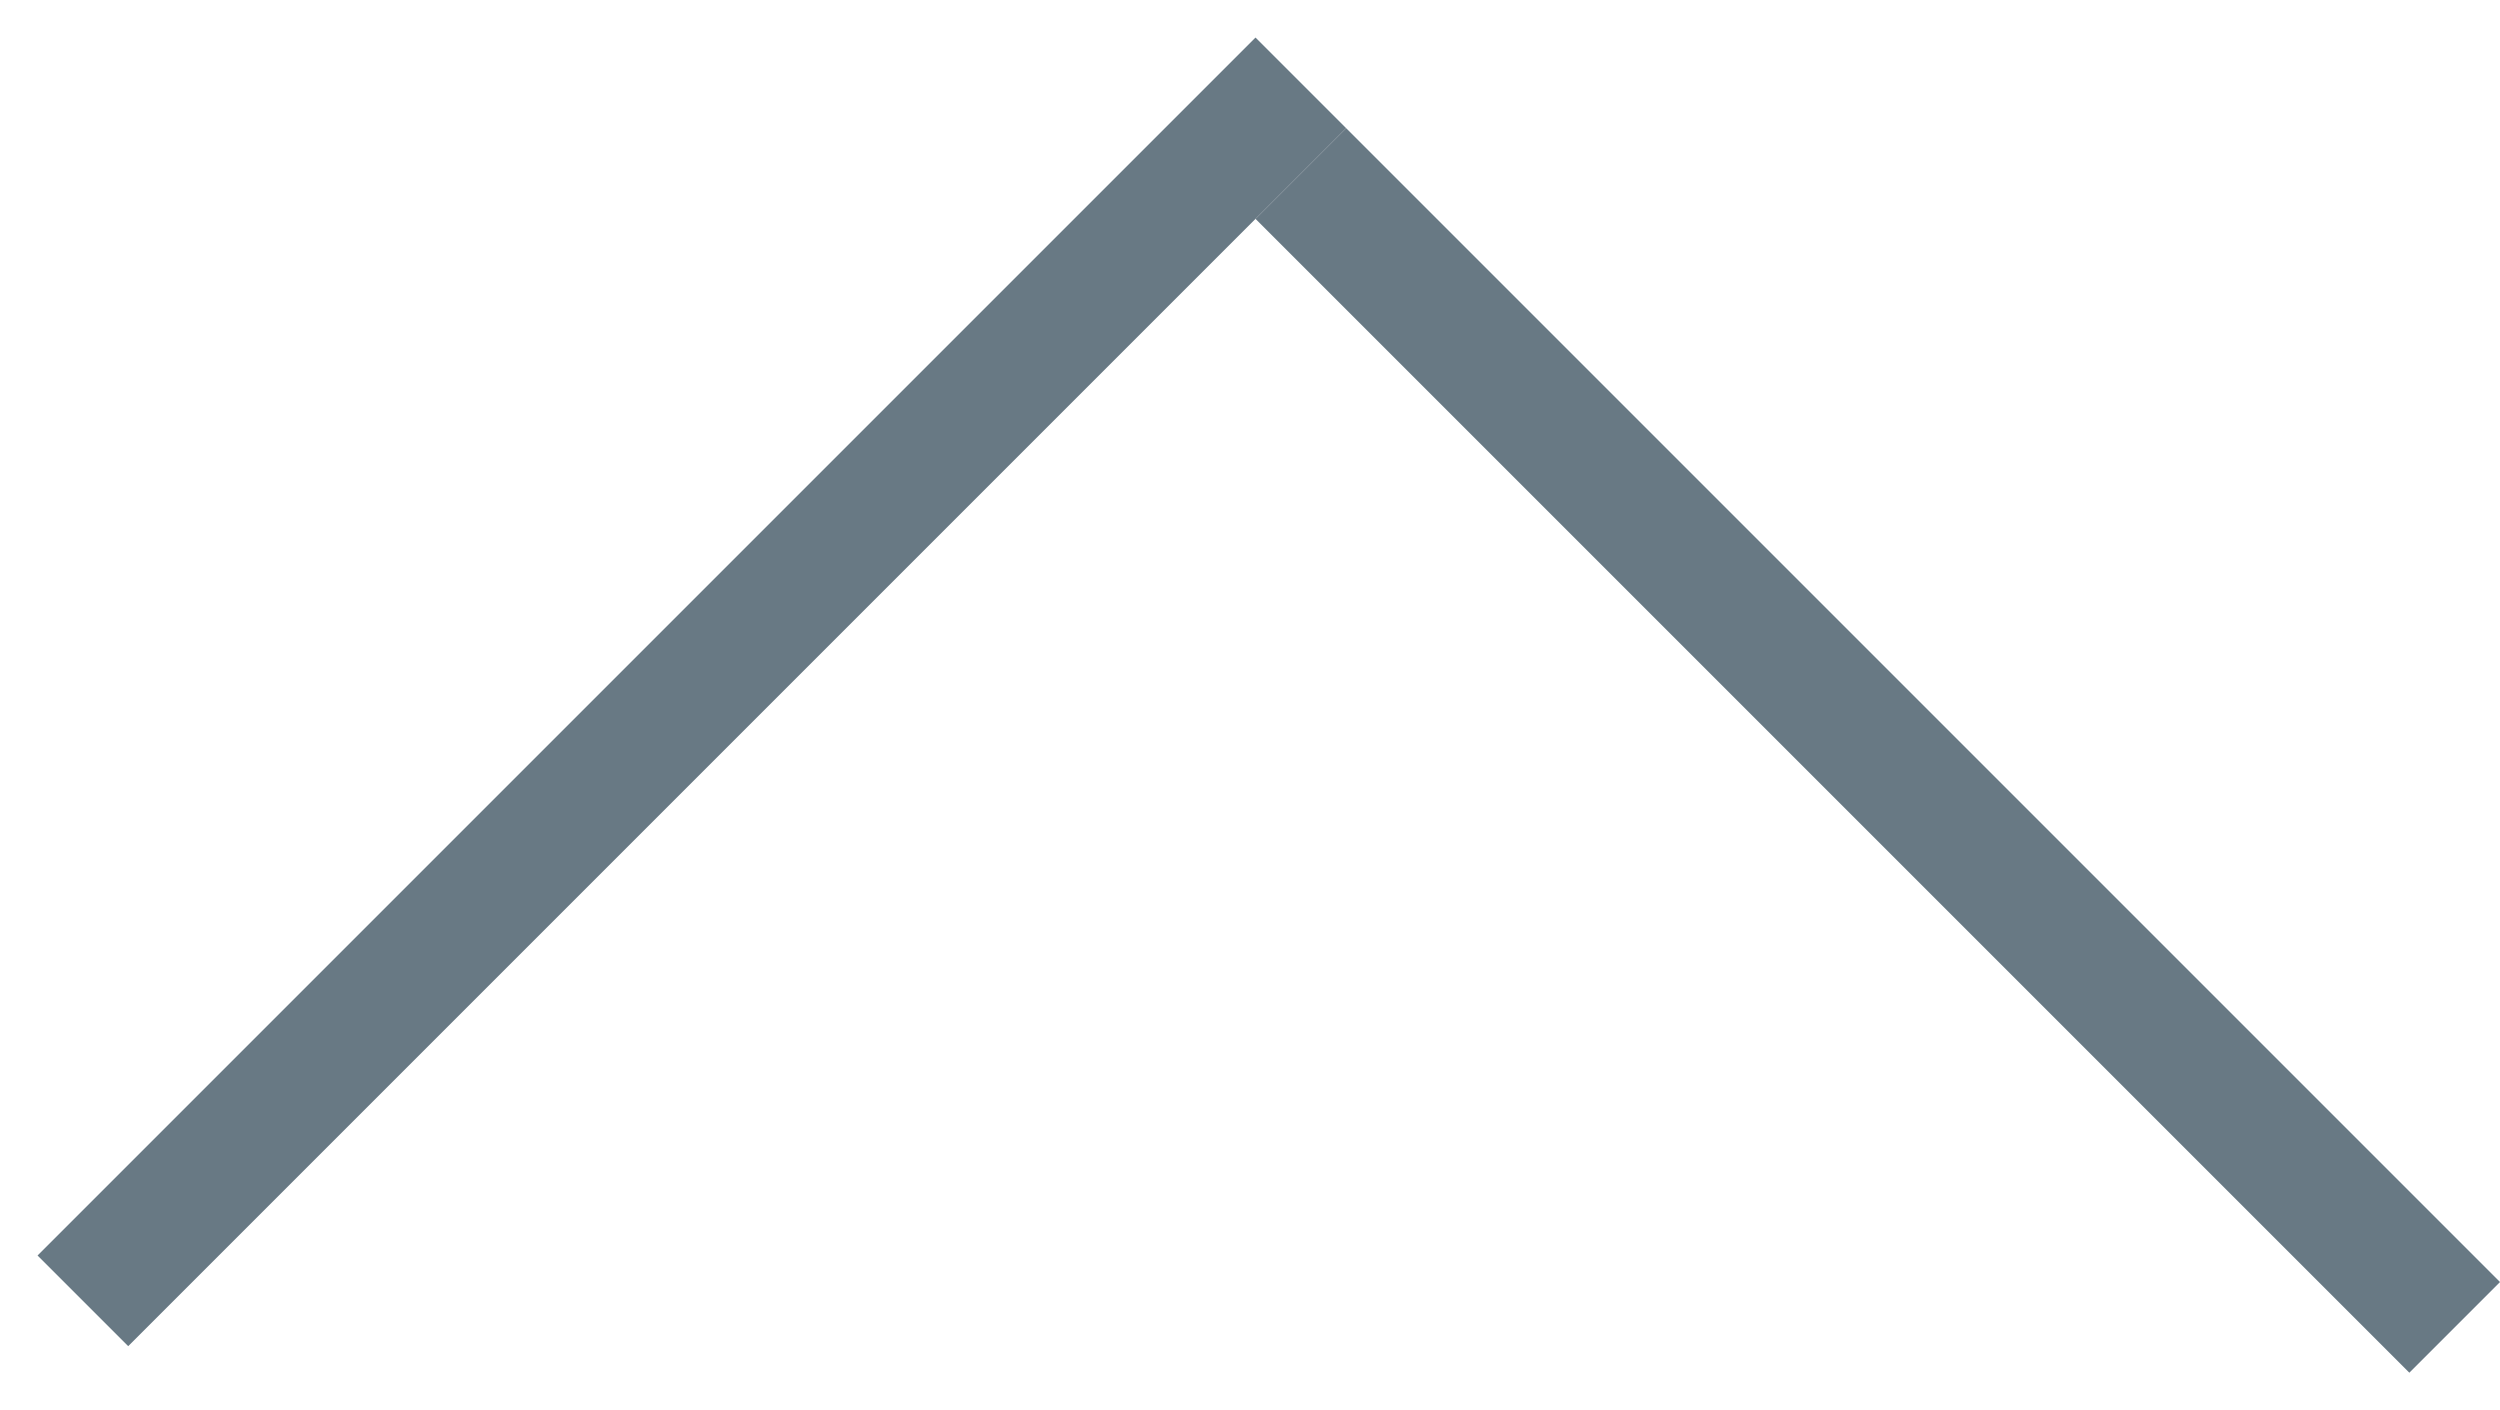
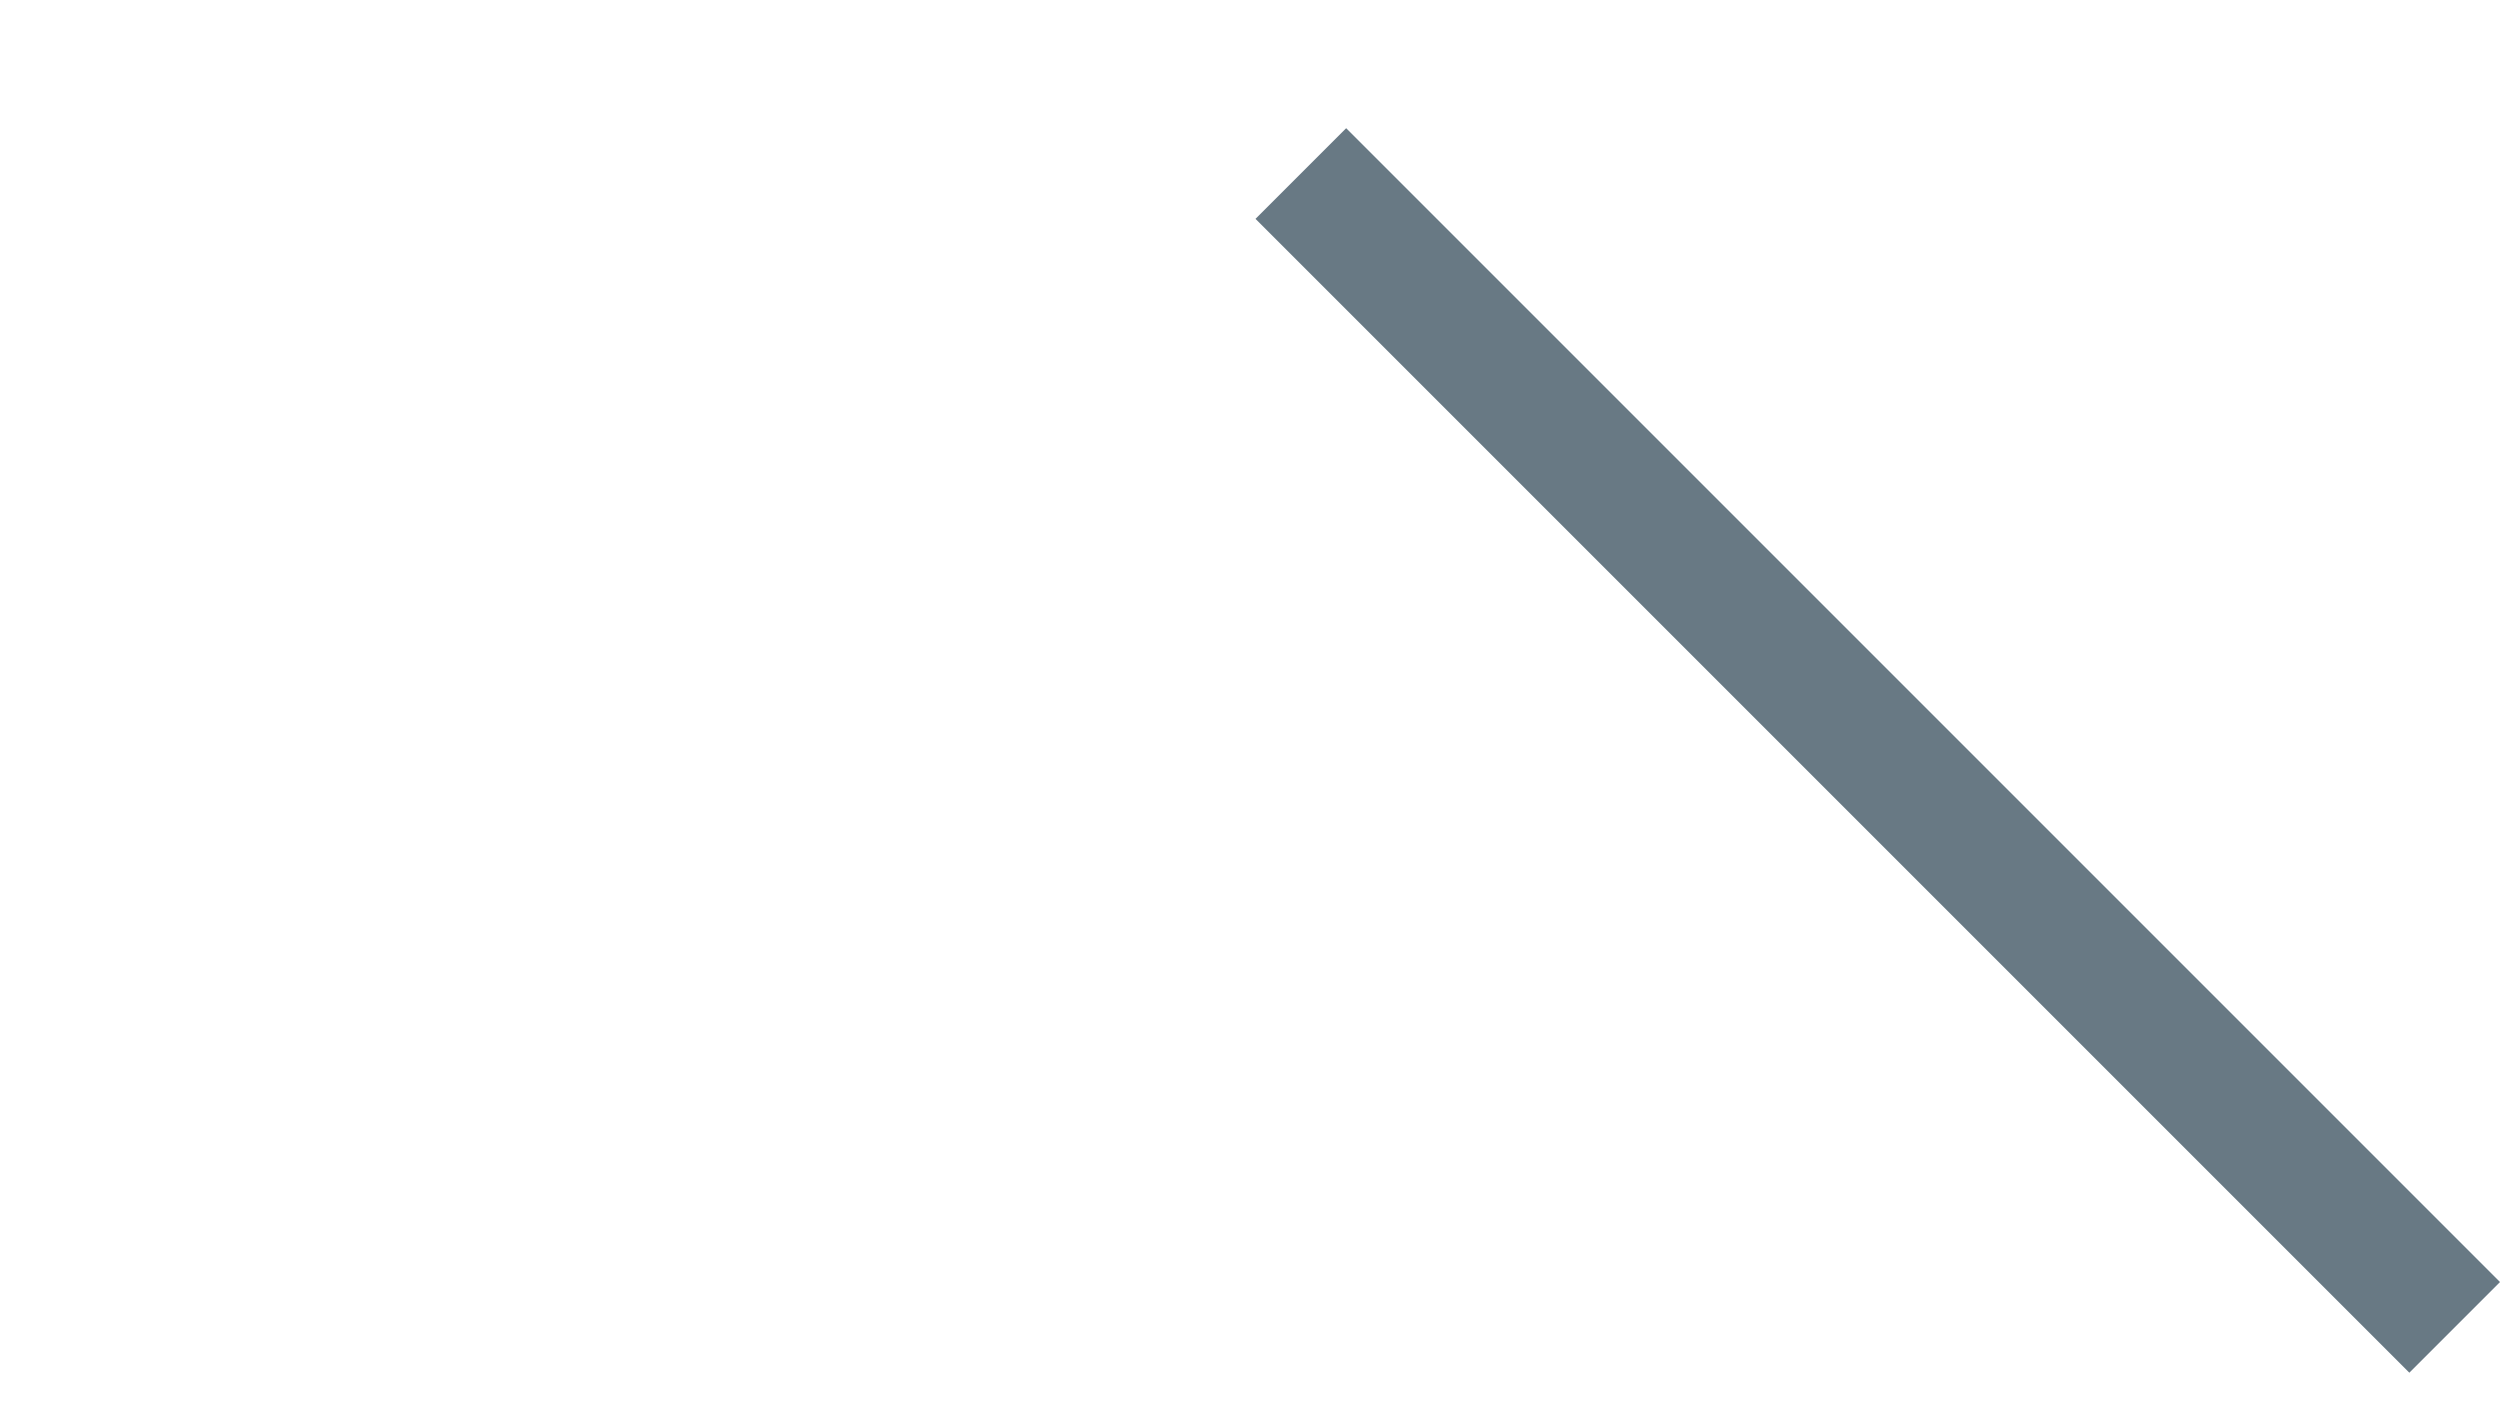
<svg xmlns="http://www.w3.org/2000/svg" width="39" height="22" viewBox="0 0 39 22" fill="none">
-   <line x1="1.293" y1="20.293" x2="20.293" y2="1.293" stroke="#687984" stroke-width="2" />
  <line x1="38.293" y1="20.707" x2="20.293" y2="2.707" stroke="#687984" stroke-width="2" />
</svg>